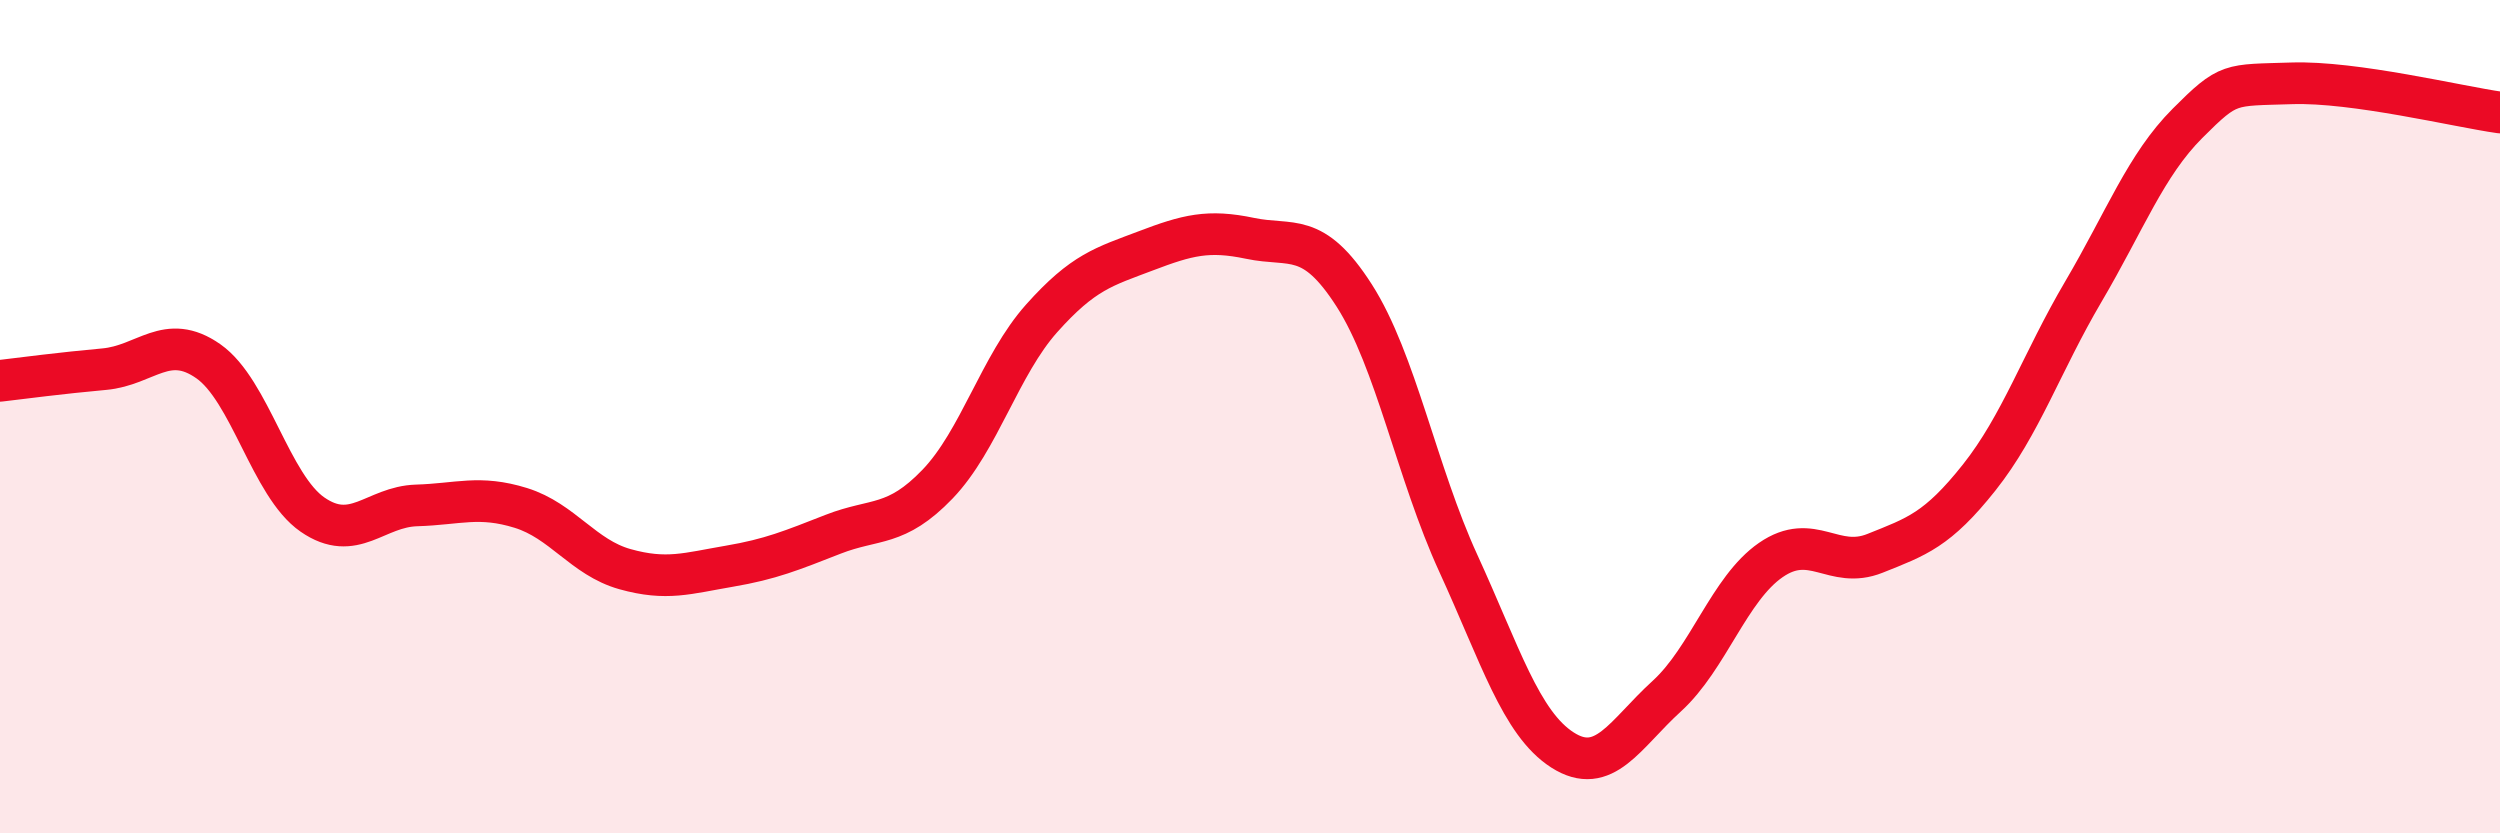
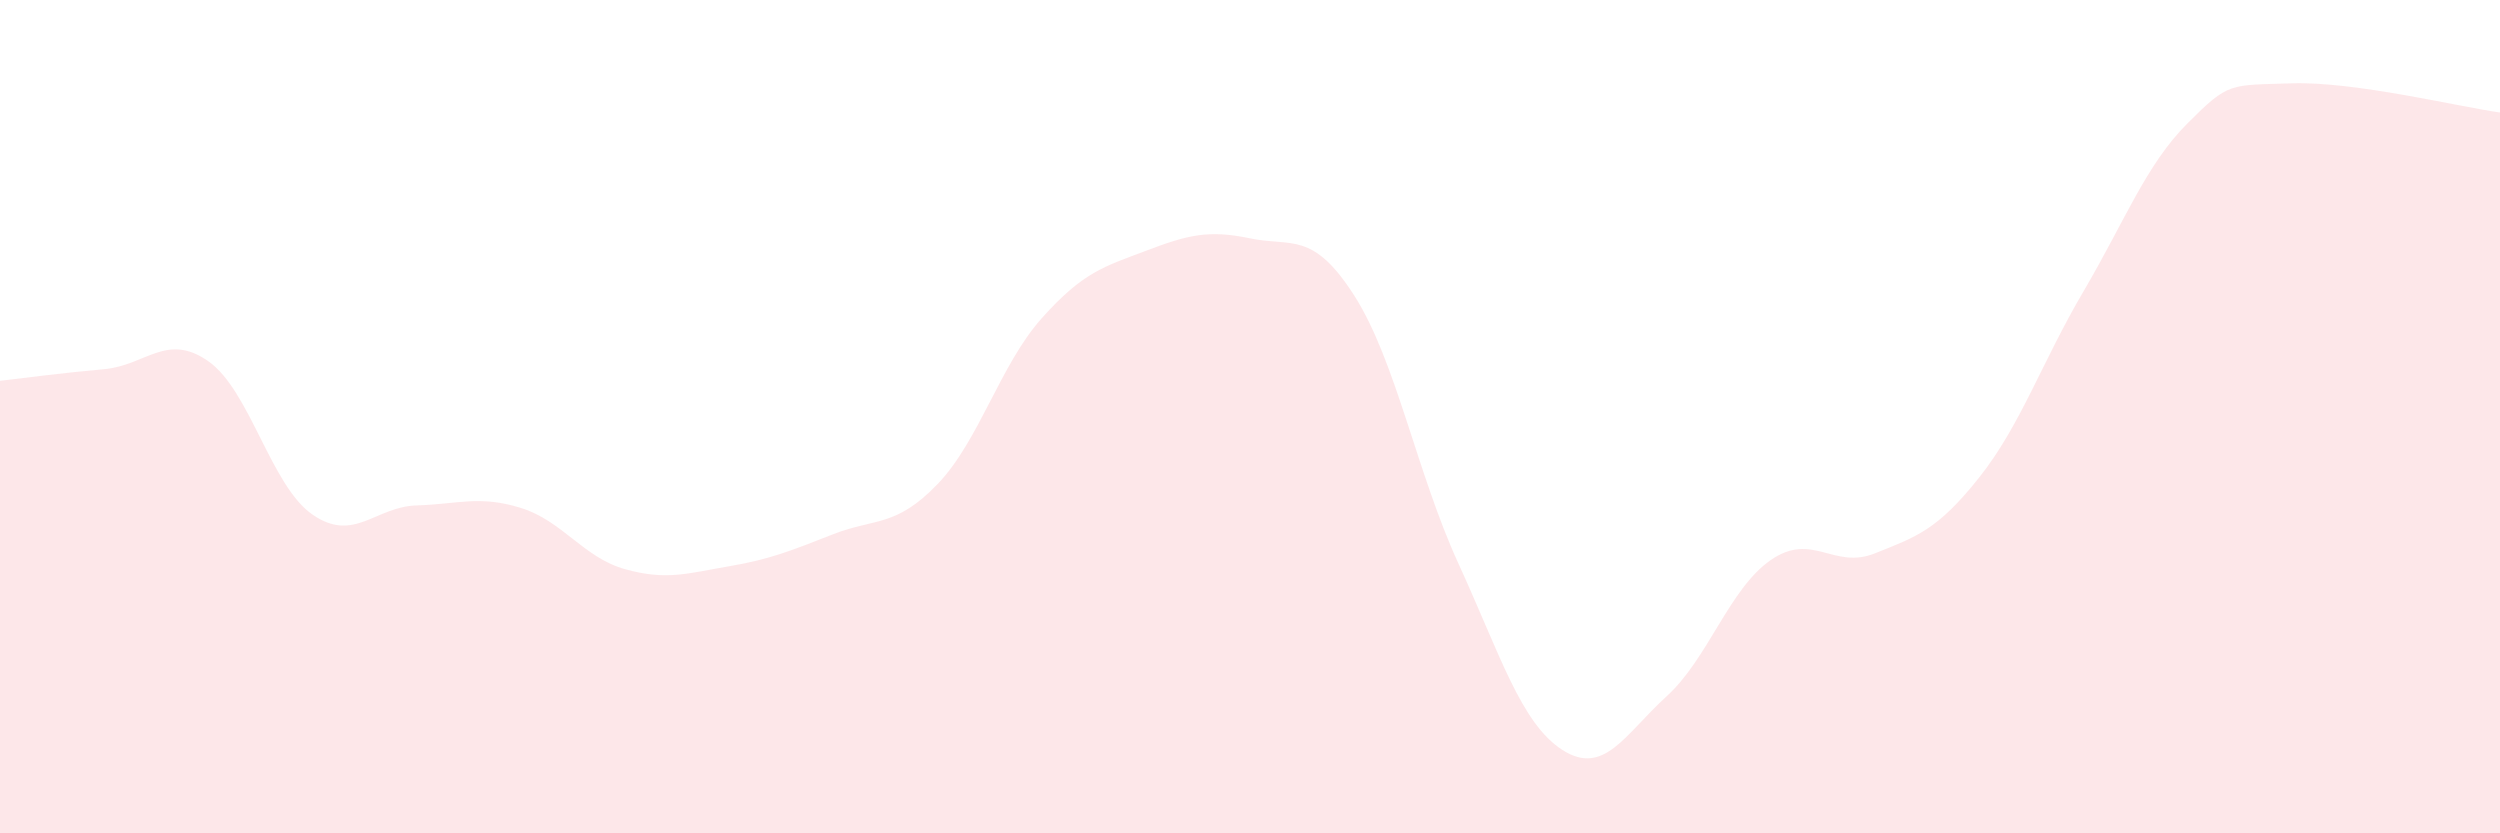
<svg xmlns="http://www.w3.org/2000/svg" width="60" height="20" viewBox="0 0 60 20">
  <path d="M 0,9.14 C 0.5,9.08 1.5,8.95 2.5,8.86 C 3.5,8.77 4,7.97 5,8.67 C 6,9.37 6.5,11.66 7.5,12.35 C 8.5,13.04 9,12.16 10,12.13 C 11,12.1 11.5,11.88 12.5,12.19 C 13.5,12.5 14,13.38 15,13.66 C 16,13.94 16.5,13.76 17.5,13.59 C 18.5,13.42 19,13.21 20,12.82 C 21,12.43 21.5,12.66 22.5,11.62 C 23.5,10.58 24,8.76 25,7.64 C 26,6.52 26.5,6.4 27.5,6.02 C 28.5,5.64 29,5.51 30,5.72 C 31,5.93 31.5,5.53 32.5,7.09 C 33.5,8.65 34,11.34 35,13.52 C 36,15.7 36.5,17.36 37.5,18 C 38.5,18.64 39,17.62 40,16.71 C 41,15.8 41.5,14.13 42.5,13.44 C 43.5,12.75 44,13.68 45,13.28 C 46,12.88 46.5,12.72 47.5,11.46 C 48.5,10.2 49,8.7 50,7 C 51,5.3 51.5,3.96 52.5,2.96 C 53.5,1.96 53.5,2.05 55,2 C 56.5,1.95 59,2.56 60,2.7L60 20L0 20Z" fill="#EB0A25" opacity="0.1" stroke-linecap="round" stroke-linejoin="round" />
-   <path d="M 0,9.14 C 0.5,9.08 1.5,8.95 2.5,8.86 C 3.5,8.77 4,7.97 5,8.67 C 6,9.37 6.5,11.66 7.5,12.35 C 8.5,13.04 9,12.16 10,12.13 C 11,12.1 11.5,11.88 12.5,12.19 C 13.5,12.5 14,13.38 15,13.66 C 16,13.94 16.5,13.76 17.5,13.59 C 18.5,13.42 19,13.21 20,12.82 C 21,12.43 21.5,12.66 22.5,11.62 C 23.5,10.58 24,8.76 25,7.64 C 26,6.52 26.5,6.4 27.5,6.02 C 28.5,5.64 29,5.51 30,5.72 C 31,5.93 31.5,5.53 32.5,7.09 C 33.5,8.65 34,11.34 35,13.52 C 36,15.7 36.5,17.36 37.5,18 C 38.5,18.64 39,17.62 40,16.71 C 41,15.8 41.5,14.13 42.5,13.44 C 43.5,12.75 44,13.68 45,13.28 C 46,12.88 46.5,12.72 47.5,11.46 C 48.5,10.2 49,8.7 50,7 C 51,5.3 51.5,3.96 52.5,2.96 C 53.5,1.96 53.5,2.05 55,2 C 56.5,1.95 59,2.56 60,2.7" stroke="#EB0A25" stroke-width="1" fill="none" stroke-linecap="round" stroke-linejoin="round" />
</svg>